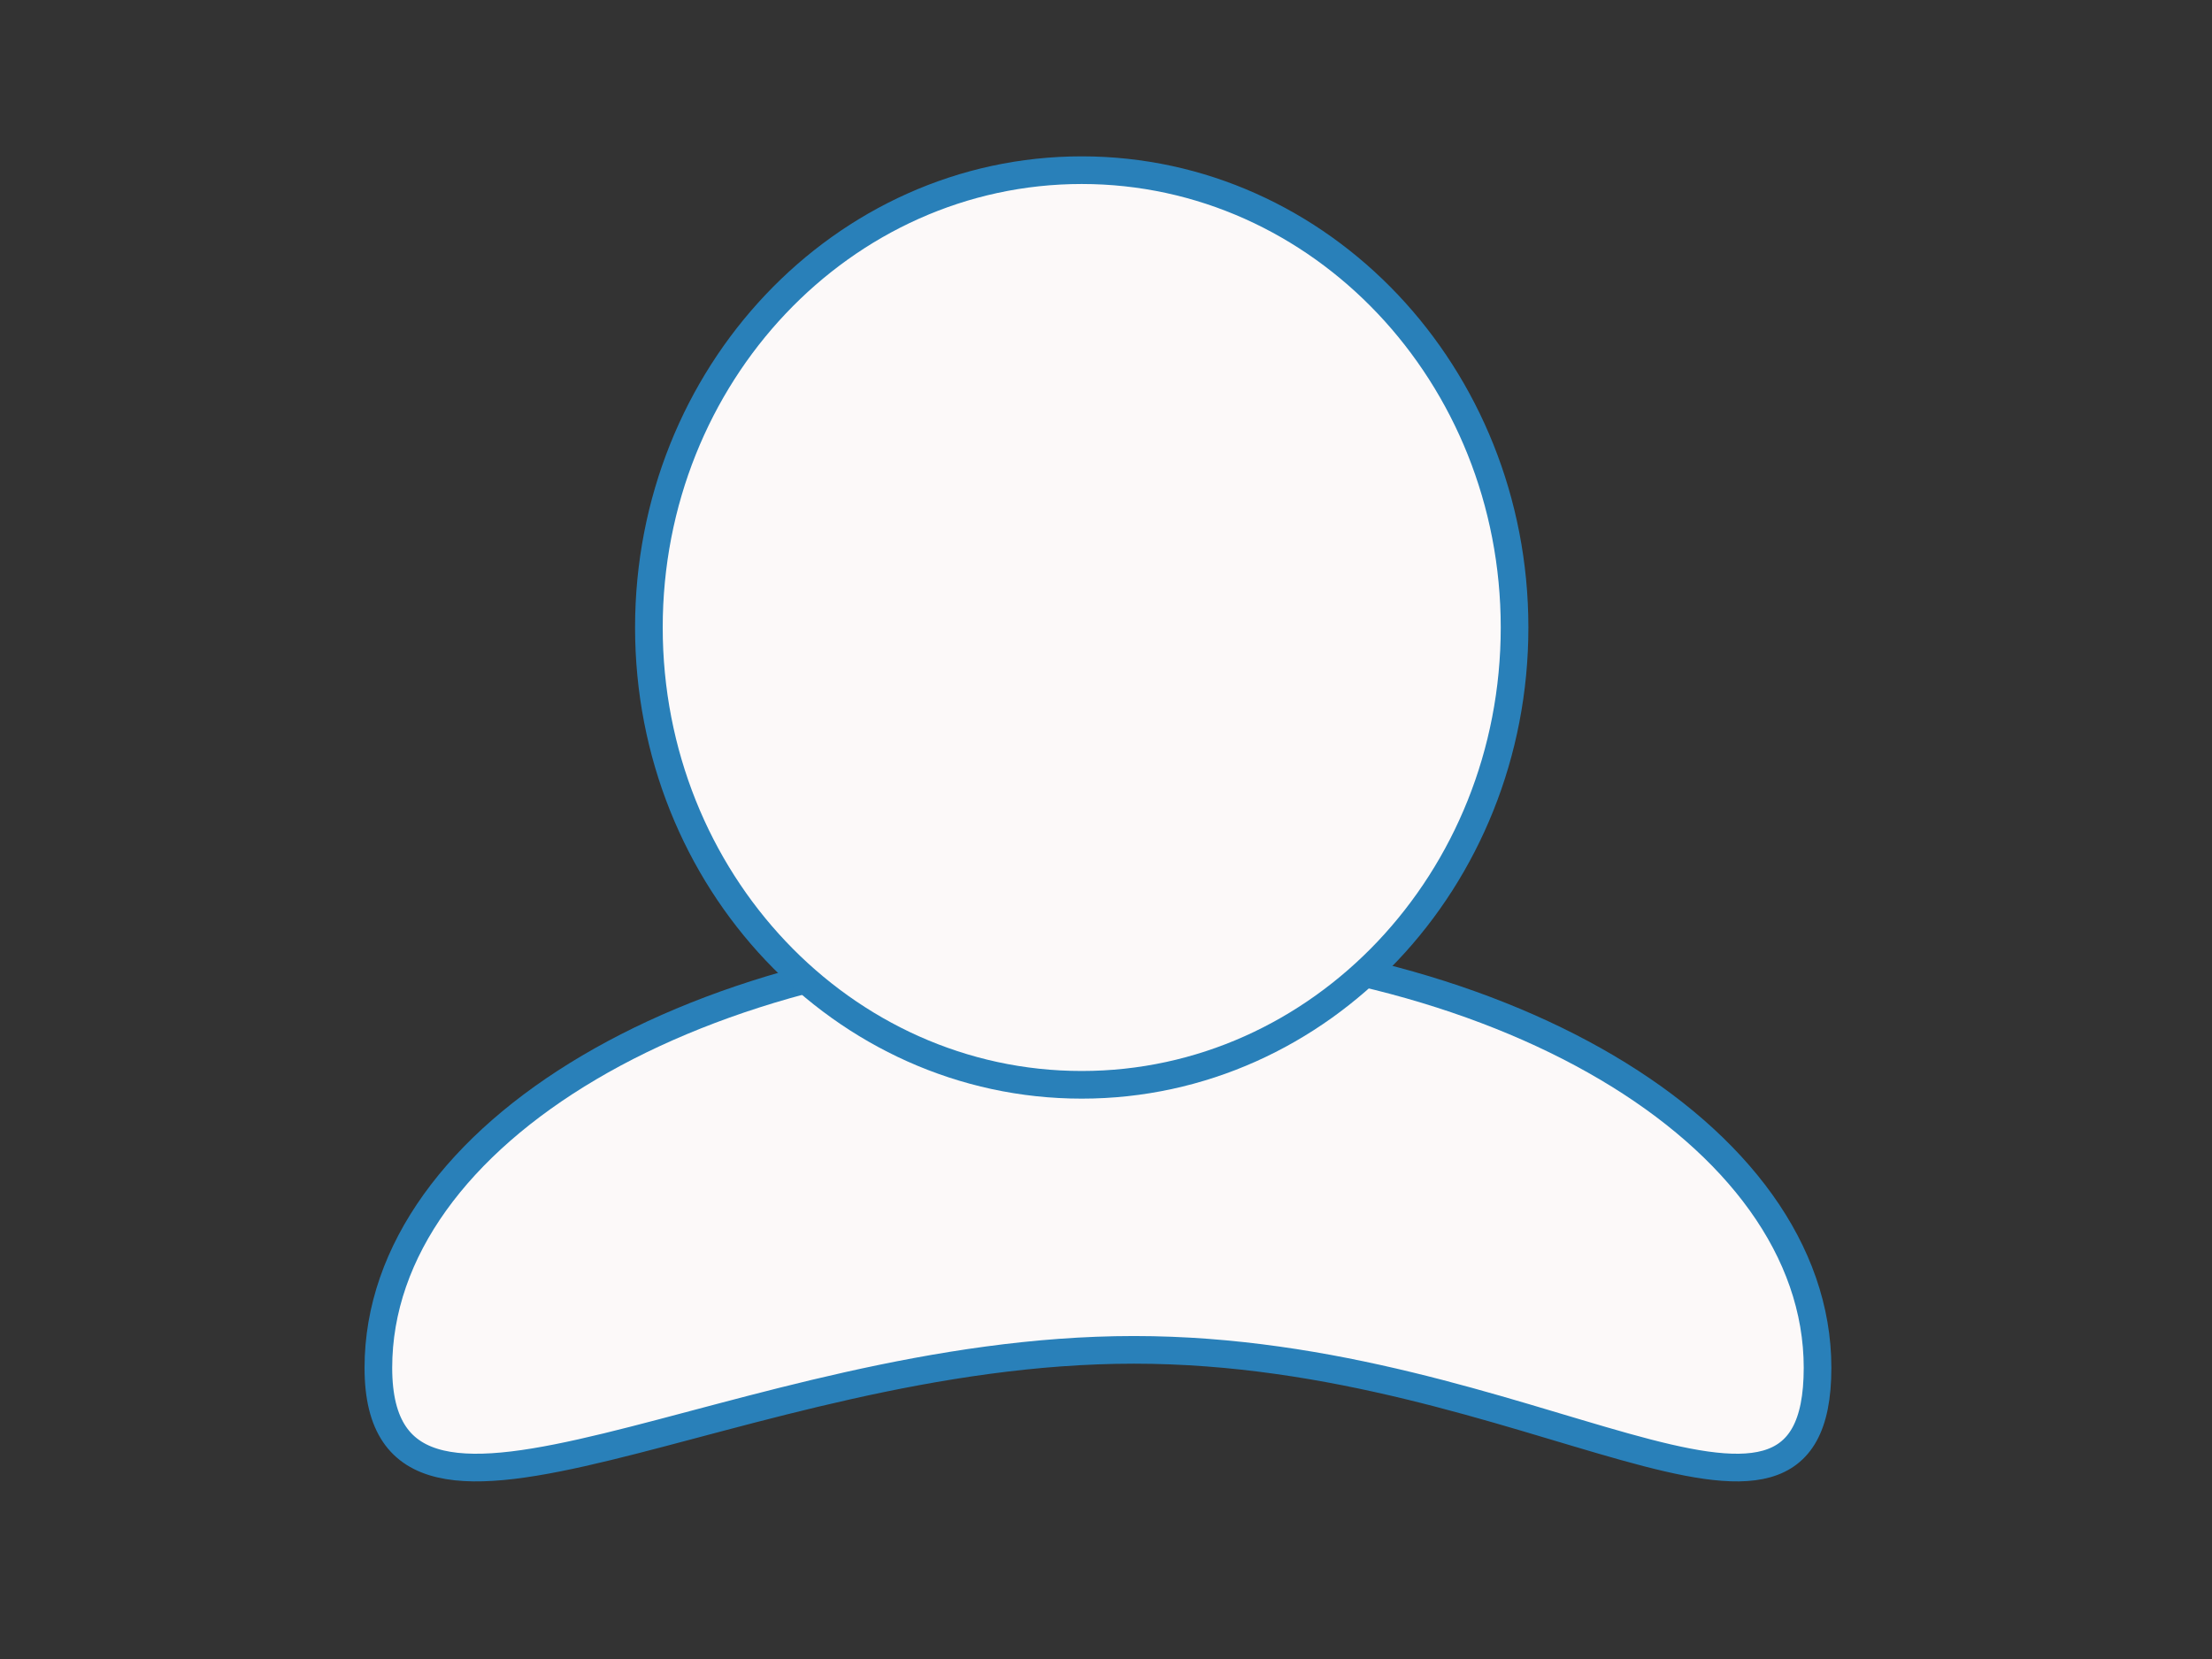
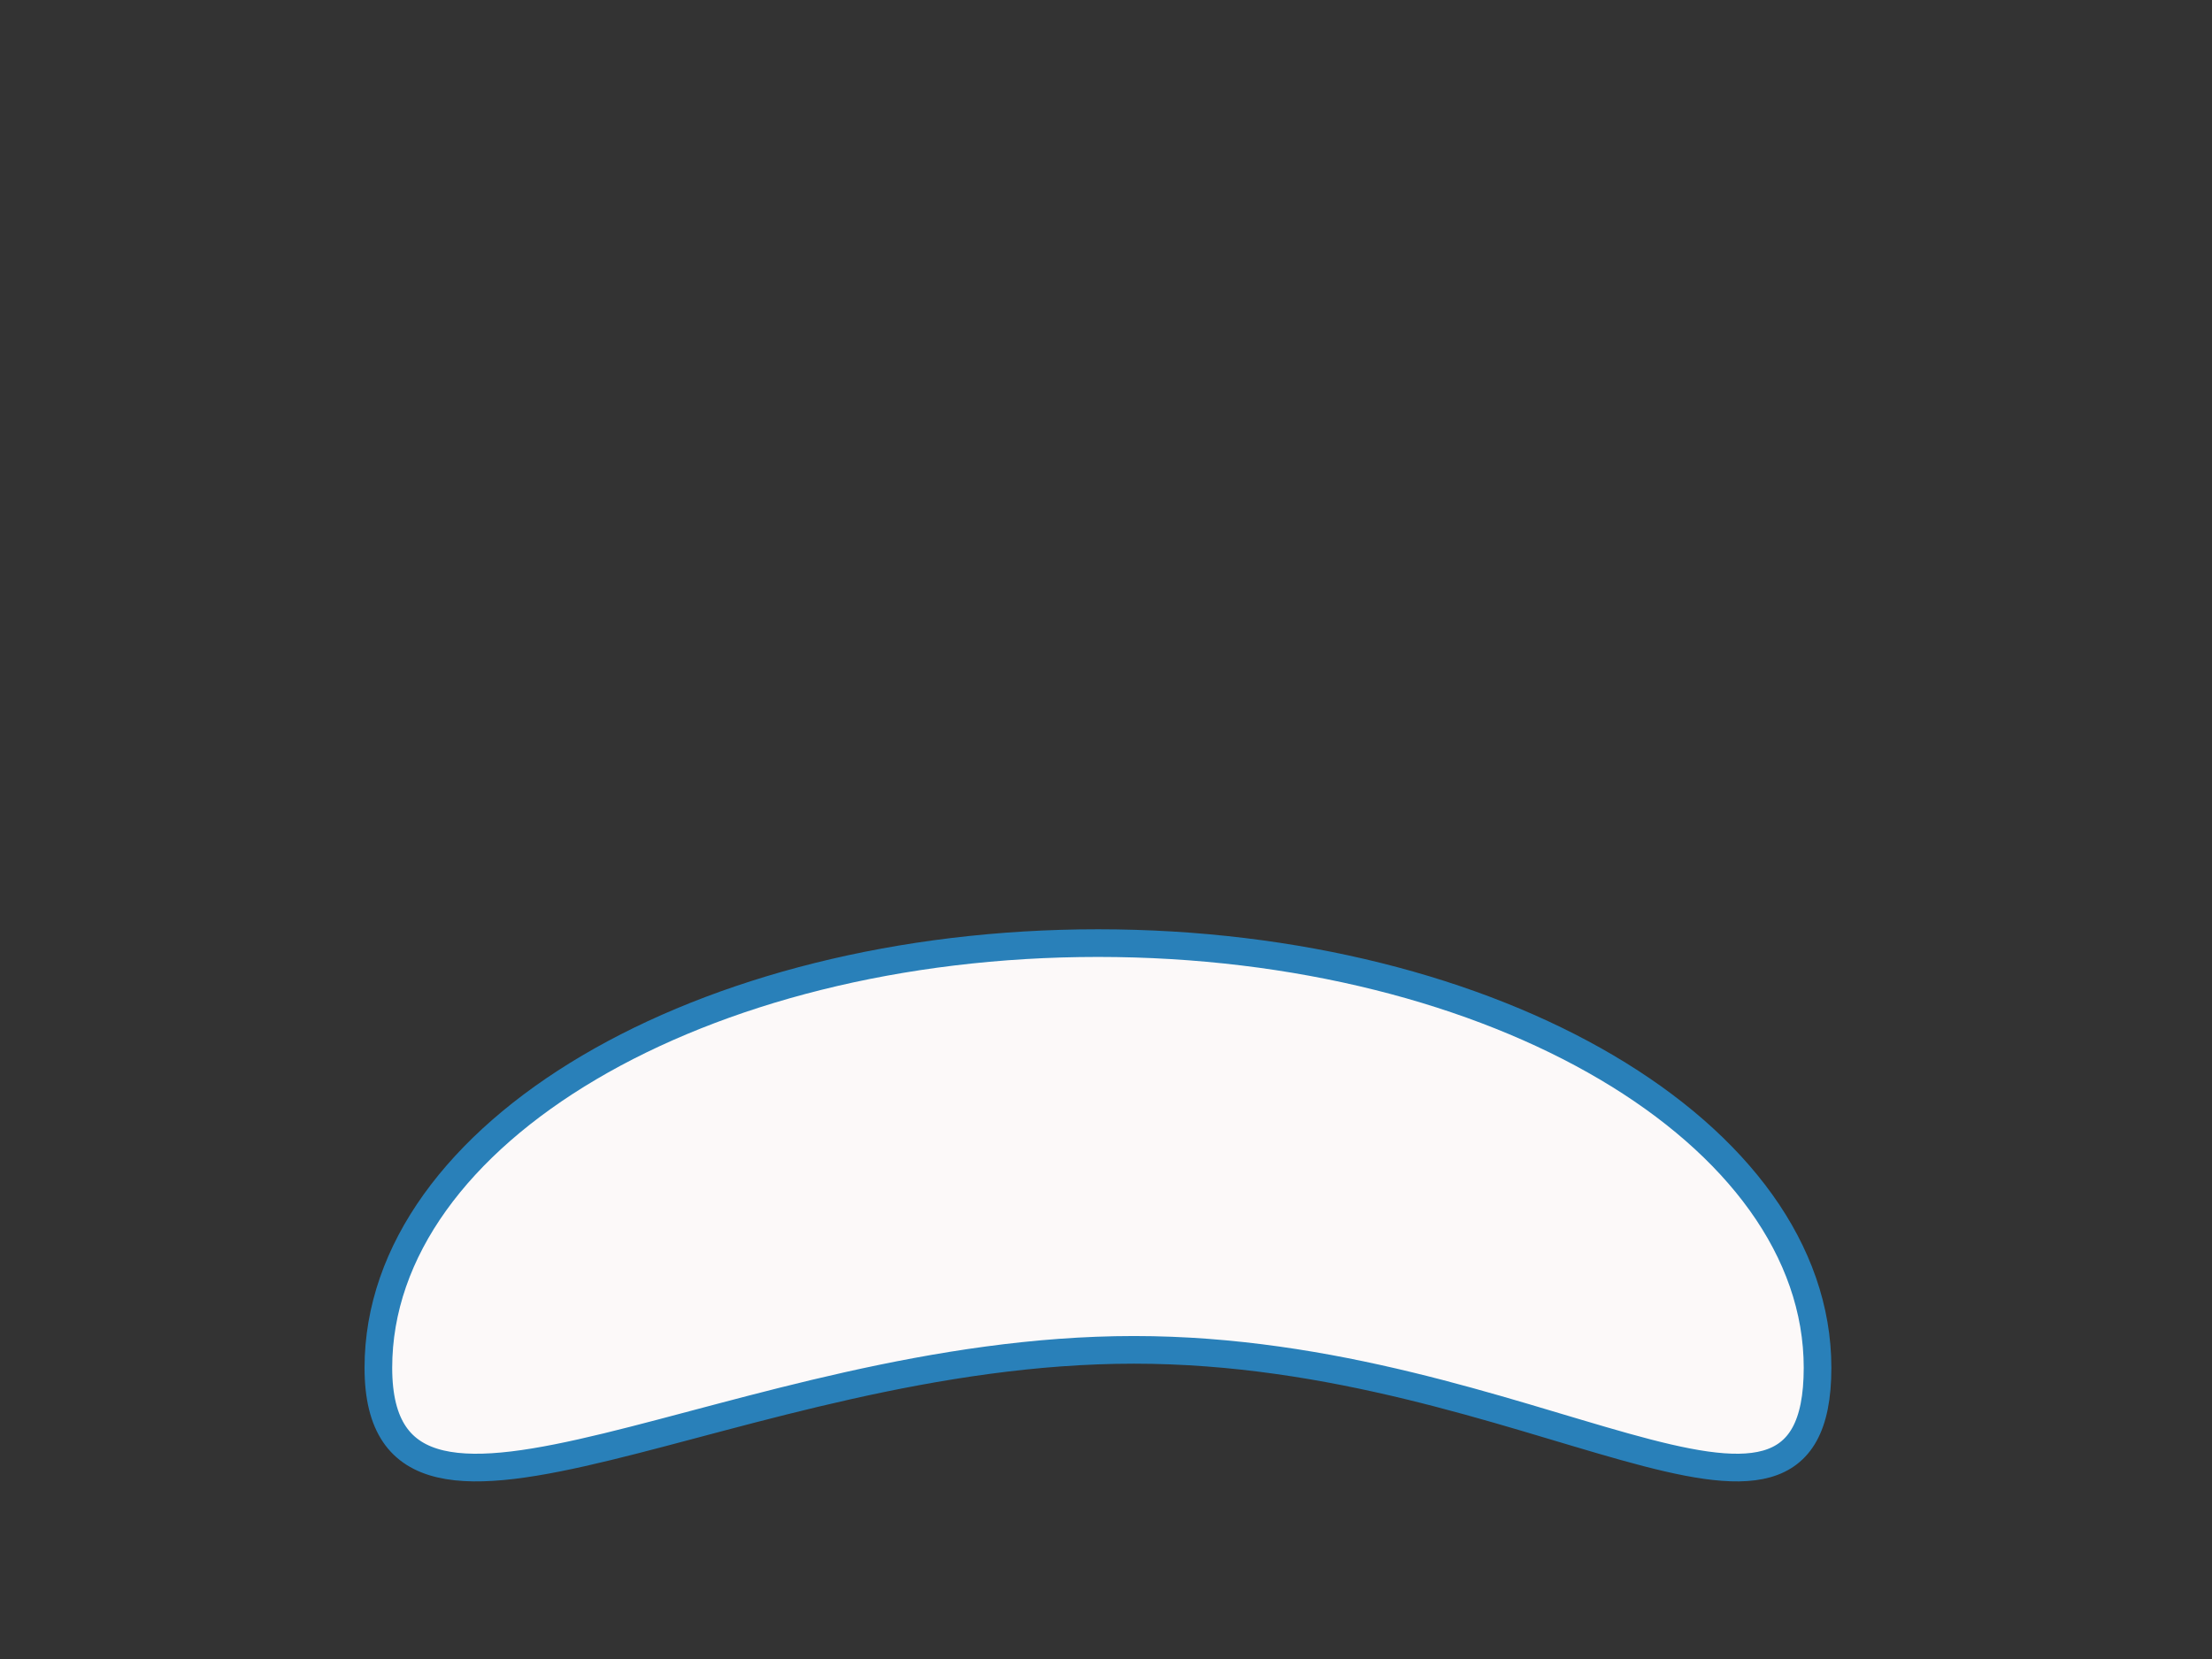
<svg xmlns="http://www.w3.org/2000/svg" width="640" height="480">
  <rect width="100%" height="100%" fill="#333333" stroke="none" />
  <title>red user icon</title>
  <g>
    <title>Layer 1</title>
    <g id="svg_1">
      <path stroke="#2980b9" stroke-width="8" d="m525.873,395.744c0,67.862 -82.804,-5.191 -197.789,-5.191c-114.986,0 -218.61,73.053 -218.61,5.191c0,-67.861 93.214,-122.874 208.2,-122.874c114.985,0 208.199,55.013 208.199,122.874z" id="path641" fill-rule="evenodd" fill="#fcf9f9" />
-       <path stroke="#2980b9" d="m438.21,181.553c0,73.077 -56.069,132.317 -125.233,132.317c-69.164,0 -125.233,-59.24 -125.233,-132.317c0,-73.076 56.069,-132.317 125.233,-132.317c69.164,0 125.233,59.24 125.233,132.317z" id="path639" stroke-width="8" fill-rule="evenodd" fill="#fcf9f9" />
    </g>
  </g>
</svg>